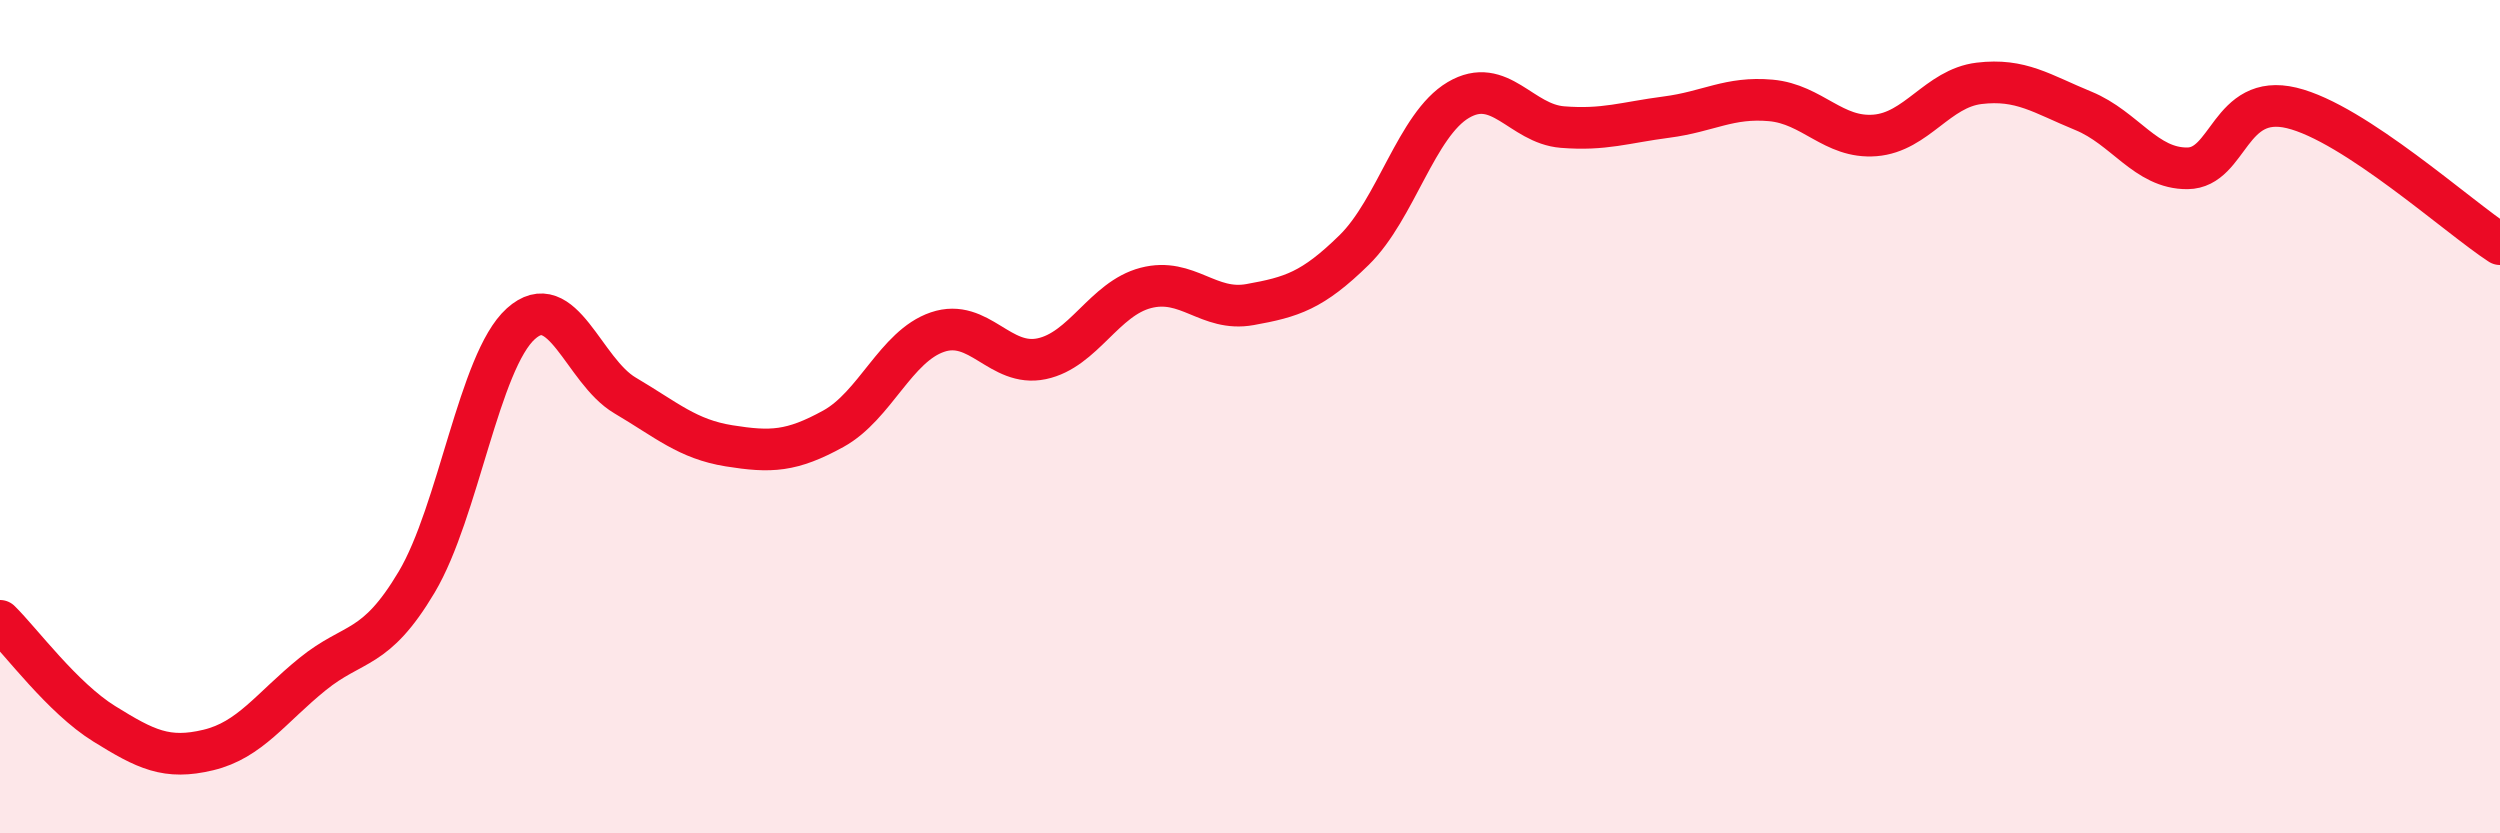
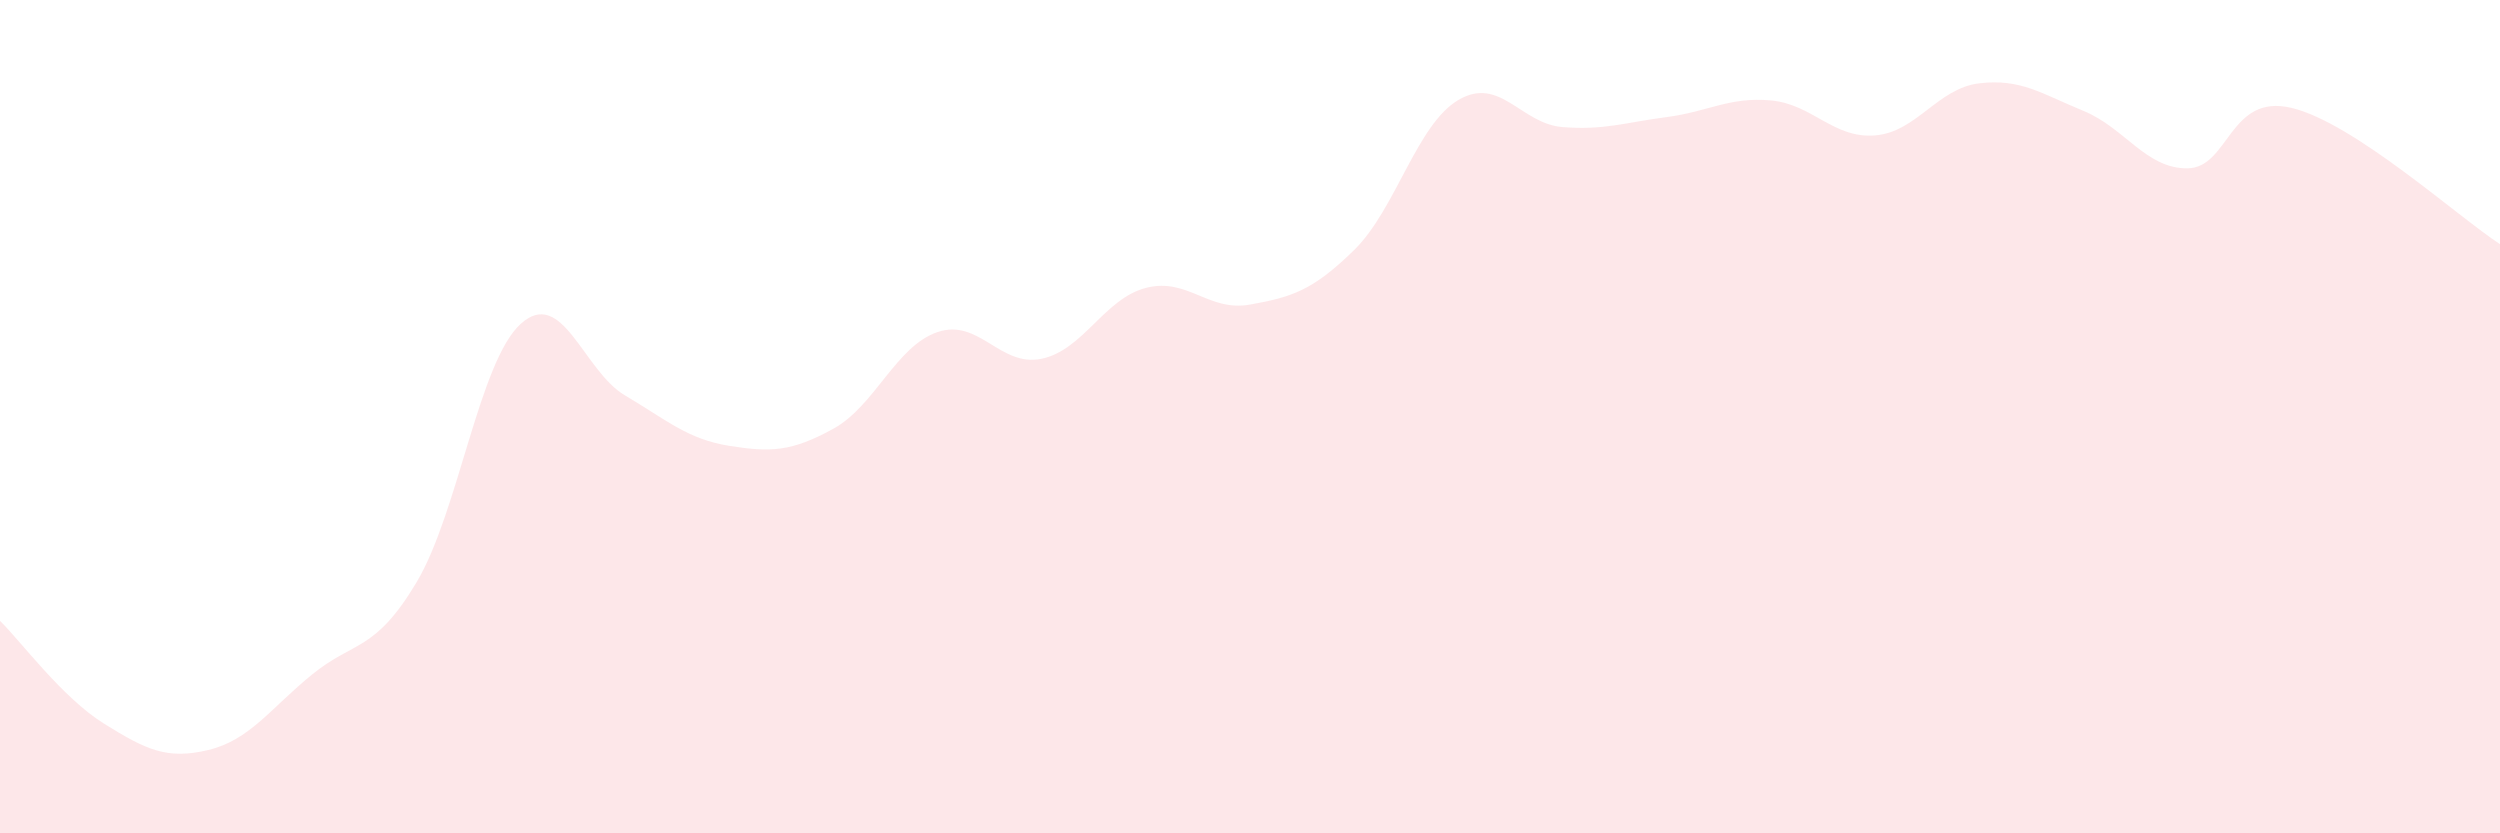
<svg xmlns="http://www.w3.org/2000/svg" width="60" height="20" viewBox="0 0 60 20">
  <path d="M 0,14.9 C 0.5,15.39 1.5,16.75 2.5,17.37 C 3.5,17.99 4,18.24 5,18 C 6,17.76 6.5,16.99 7.5,16.18 C 8.5,15.37 9,15.65 10,13.97 C 11,12.29 11.5,8.67 12.5,7.77 C 13.5,6.87 14,8.9 15,9.49 C 16,10.08 16.5,10.54 17.5,10.7 C 18.5,10.86 19,10.84 20,10.29 C 21,9.74 21.5,8.31 22.5,7.97 C 23.5,7.63 24,8.82 25,8.61 C 26,8.4 26.5,7.17 27.5,6.91 C 28.5,6.65 29,7.49 30,7.31 C 31,7.13 31.5,6.98 32.5,6 C 33.5,5.02 34,2.99 35,2.4 C 36,1.81 36.5,2.97 37.5,3.05 C 38.5,3.13 39,2.94 40,2.81 C 41,2.68 41.5,2.32 42.5,2.41 C 43.5,2.5 44,3.33 45,3.25 C 46,3.17 46.5,2.12 47.5,2 C 48.5,1.88 49,2.25 50,2.66 C 51,3.07 51.5,4.05 52.5,4.04 C 53.5,4.03 53.5,2.23 55,2.59 C 56.5,2.95 59,5.21 60,5.86L60 20L0 20Z" fill="#EB0A25" opacity="0.1" stroke-linecap="round" stroke-linejoin="round" />
-   <path d="M 0,14.9 C 0.5,15.39 1.5,16.75 2.5,17.37 C 3.5,17.99 4,18.24 5,18 C 6,17.76 6.5,16.99 7.5,16.18 C 8.5,15.37 9,15.65 10,13.97 C 11,12.29 11.5,8.67 12.5,7.77 C 13.5,6.87 14,8.9 15,9.49 C 16,10.08 16.5,10.54 17.5,10.7 C 18.5,10.86 19,10.84 20,10.29 C 21,9.74 21.5,8.31 22.5,7.97 C 23.5,7.63 24,8.82 25,8.61 C 26,8.4 26.5,7.17 27.5,6.91 C 28.5,6.65 29,7.49 30,7.31 C 31,7.13 31.5,6.98 32.5,6 C 33.5,5.02 34,2.99 35,2.4 C 36,1.81 36.5,2.97 37.5,3.05 C 38.5,3.13 39,2.94 40,2.81 C 41,2.68 41.5,2.32 42.5,2.41 C 43.5,2.5 44,3.33 45,3.25 C 46,3.17 46.5,2.12 47.5,2 C 48.5,1.88 49,2.25 50,2.66 C 51,3.07 51.5,4.05 52.5,4.04 C 53.5,4.03 53.5,2.23 55,2.59 C 56.5,2.95 59,5.21 60,5.86" stroke="#EB0A25" stroke-width="1" fill="none" stroke-linecap="round" stroke-linejoin="round" />
</svg>